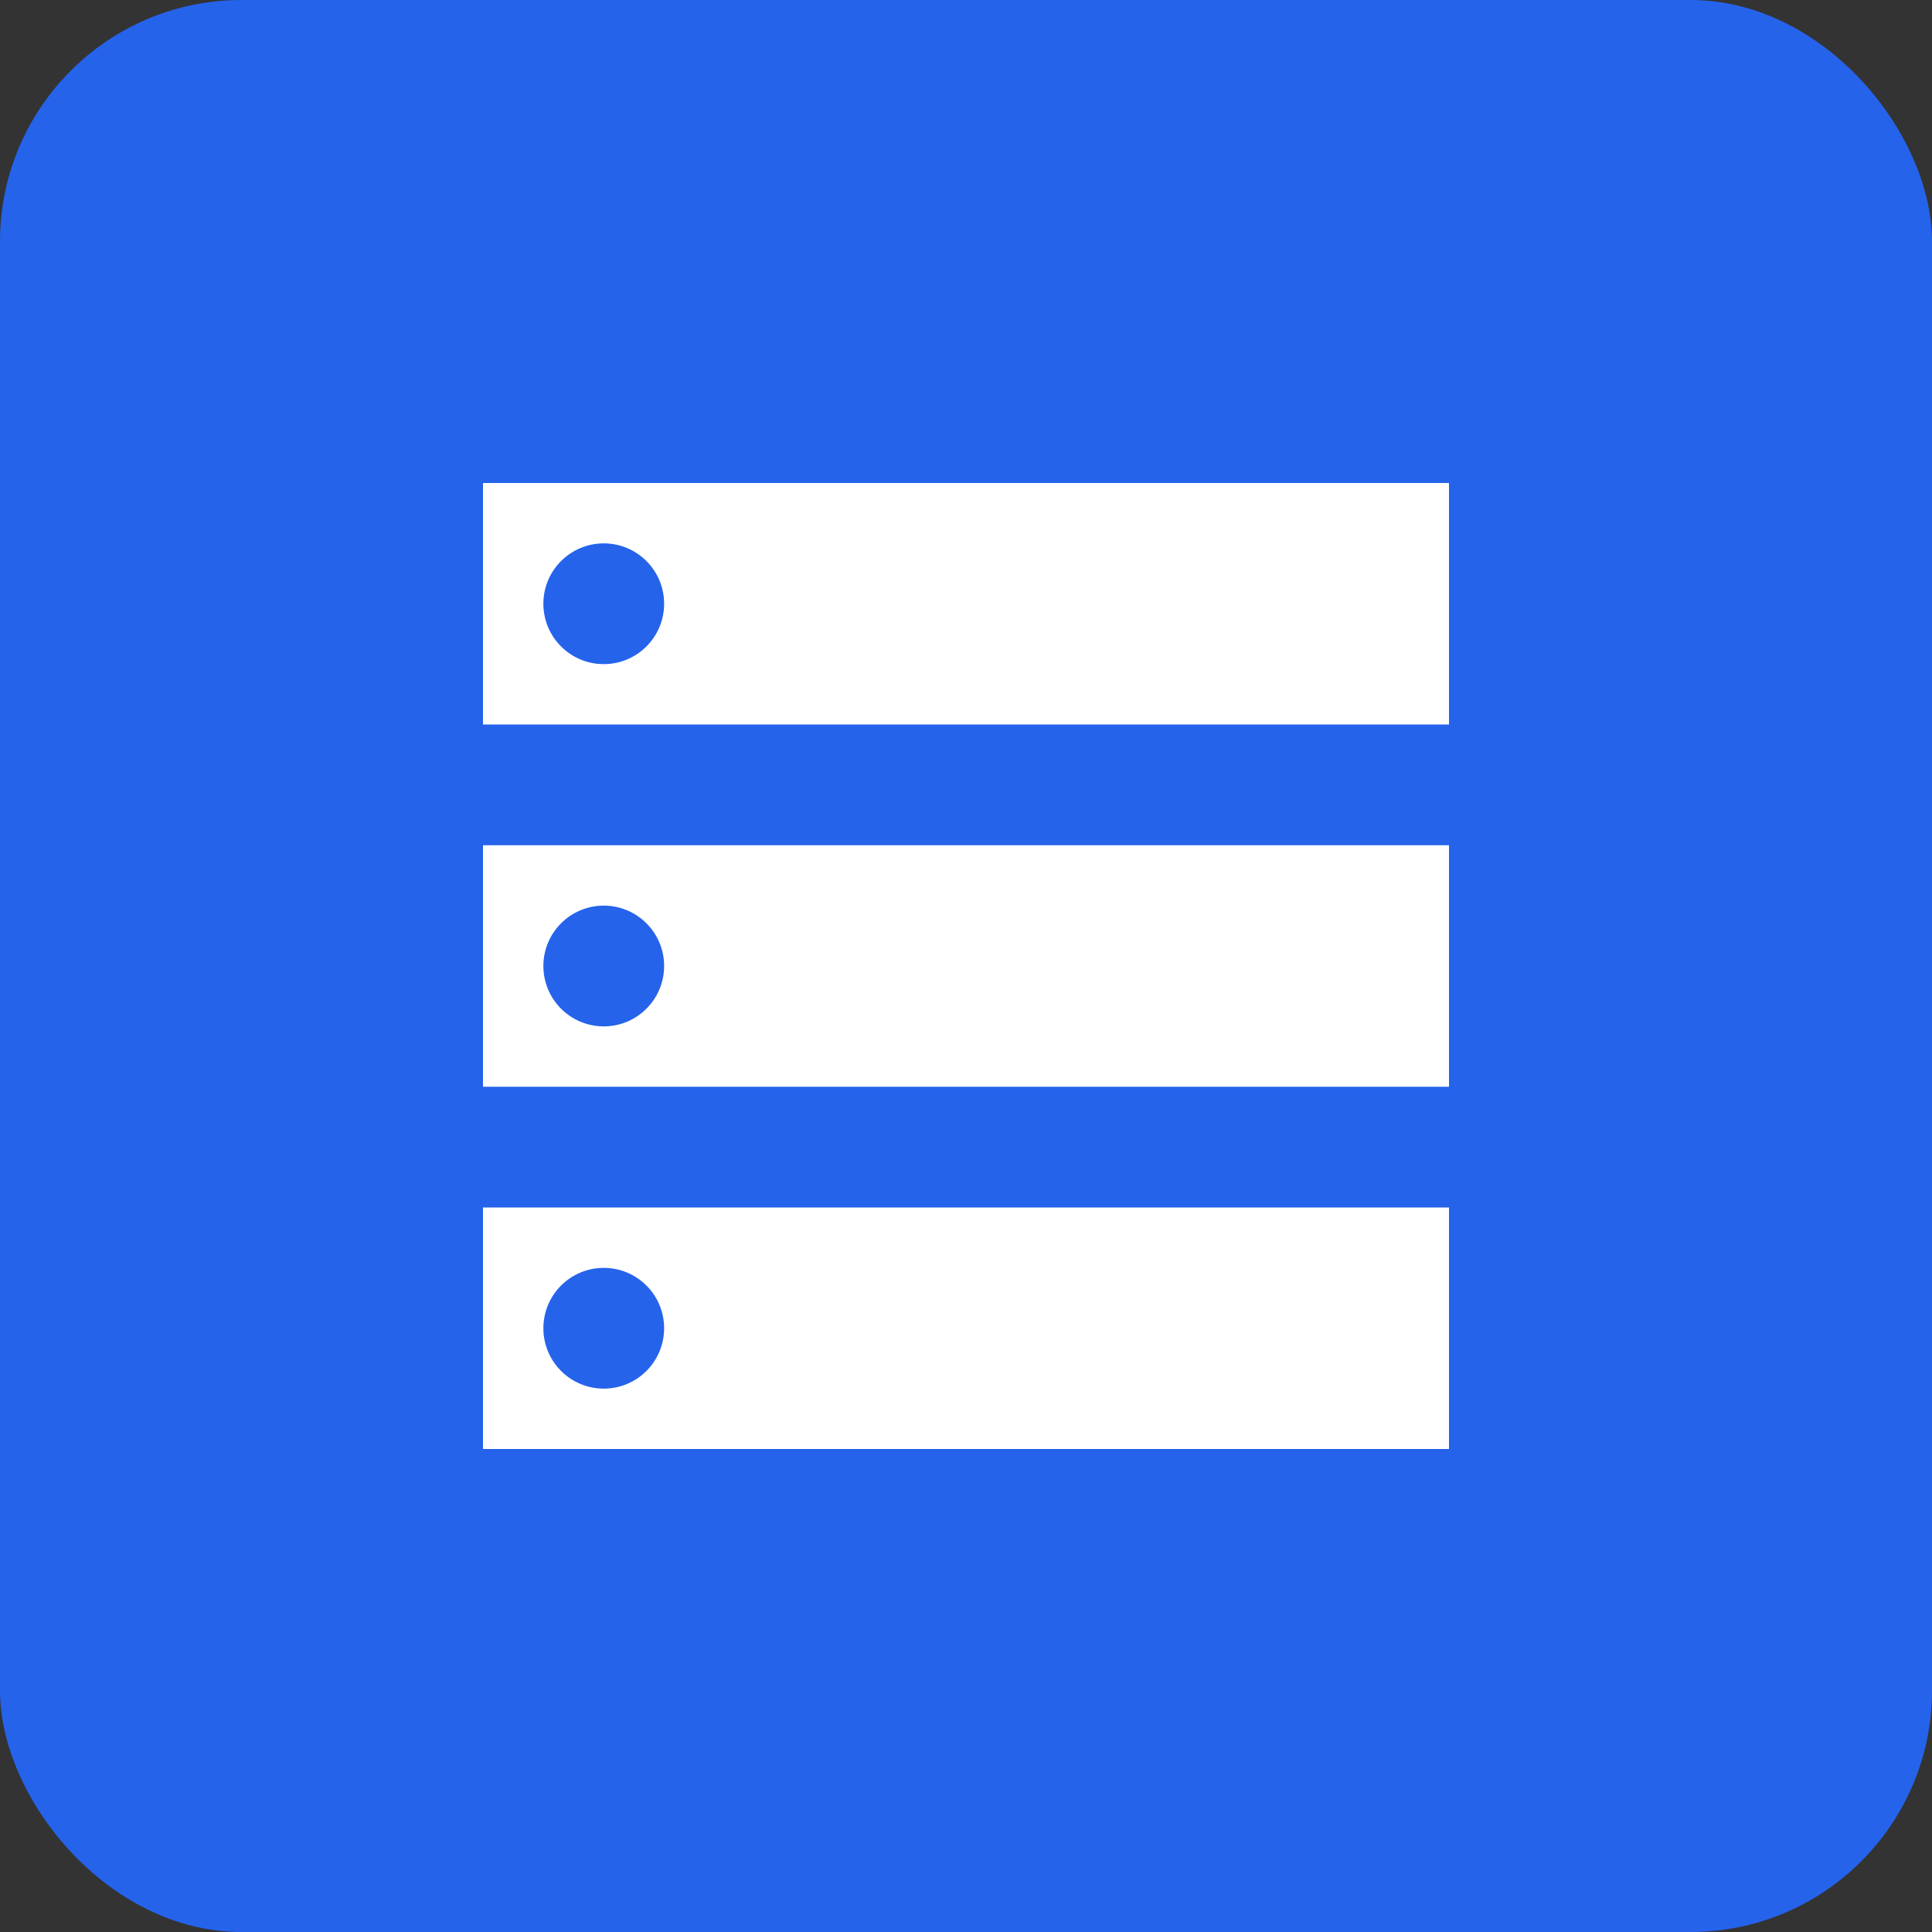
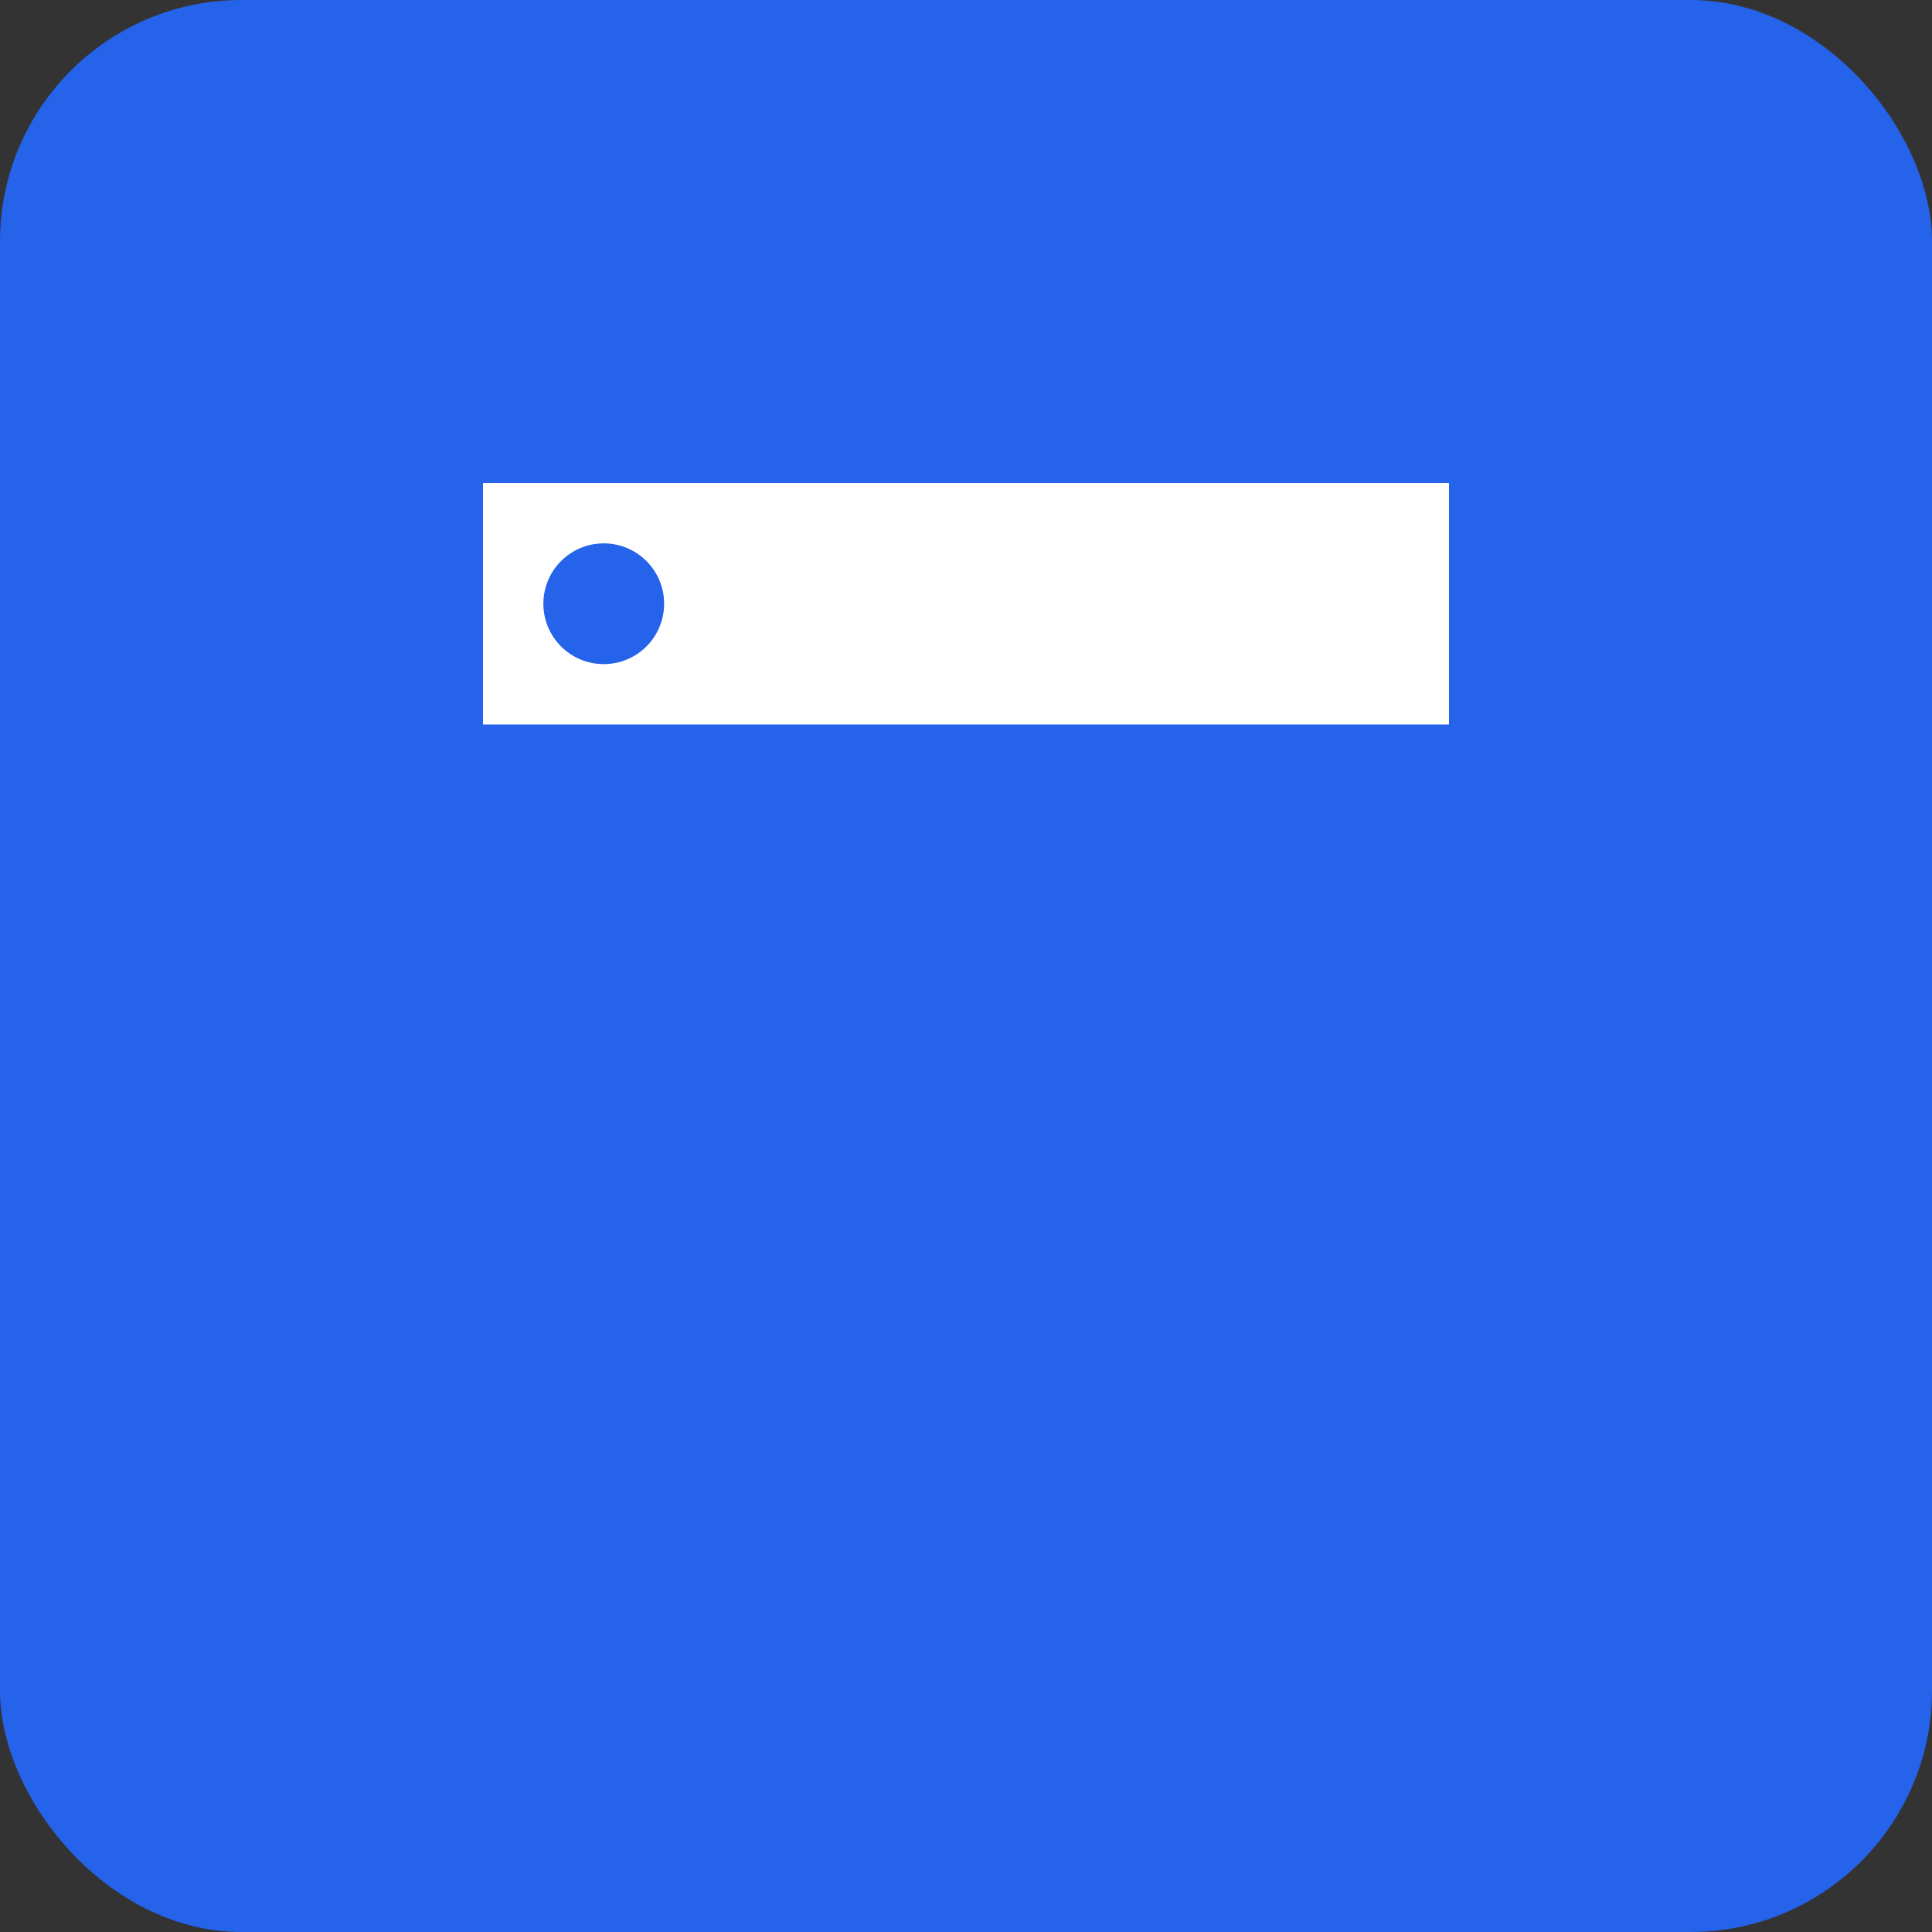
<svg xmlns="http://www.w3.org/2000/svg" width="512" height="512" viewBox="0 0 512 512" fill="none">
  <rect x="0" y="0" width="512" height="512" fill="#333333" stroke="none" />
  <rect width="512" height="512" rx="64" fill="#2563eb" />
  <path d="M128 128h256v64H128z" fill="#ffffff" />
-   <path d="M128 224h256v64H128z" fill="#ffffff" />
-   <path d="M128 320h256v64H128z" fill="#ffffff" />
+   <path d="M128 320h256H128z" fill="#ffffff" />
  <circle cx="160" cy="160" r="16" fill="#2563eb" />
  <circle cx="160" cy="256" r="16" fill="#2563eb" />
  <circle cx="160" cy="352" r="16" fill="#2563eb" />
</svg>